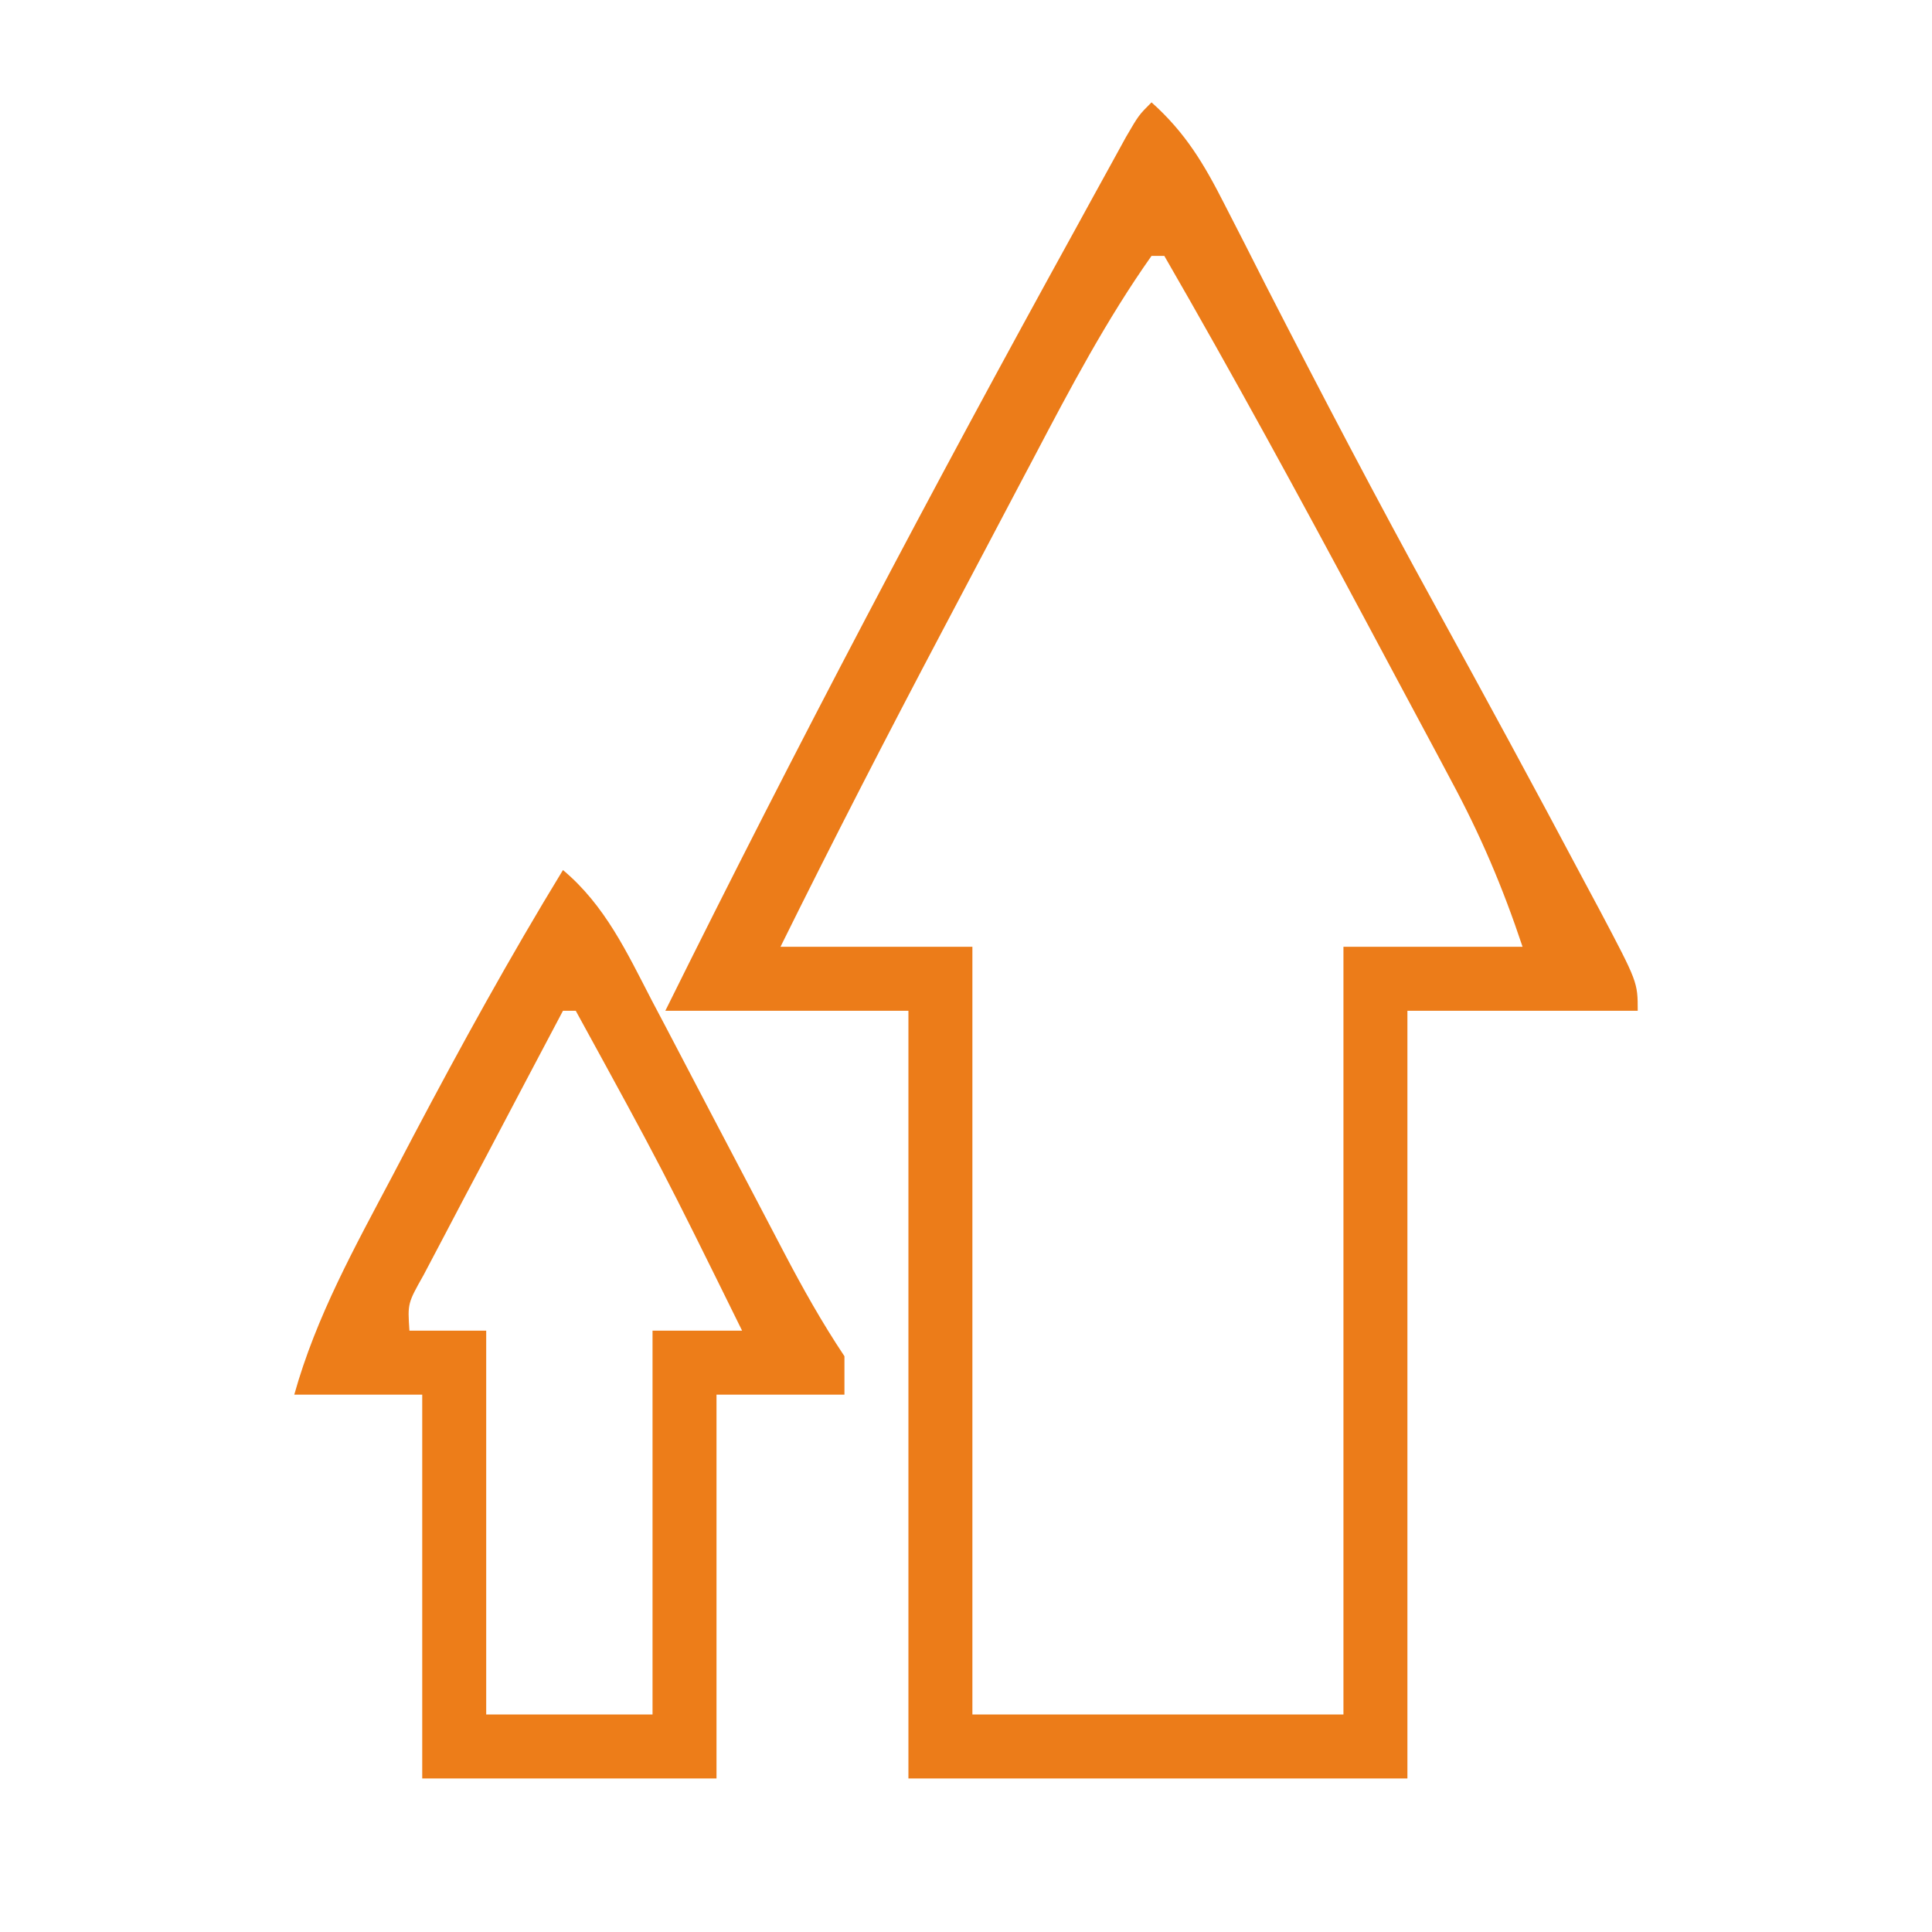
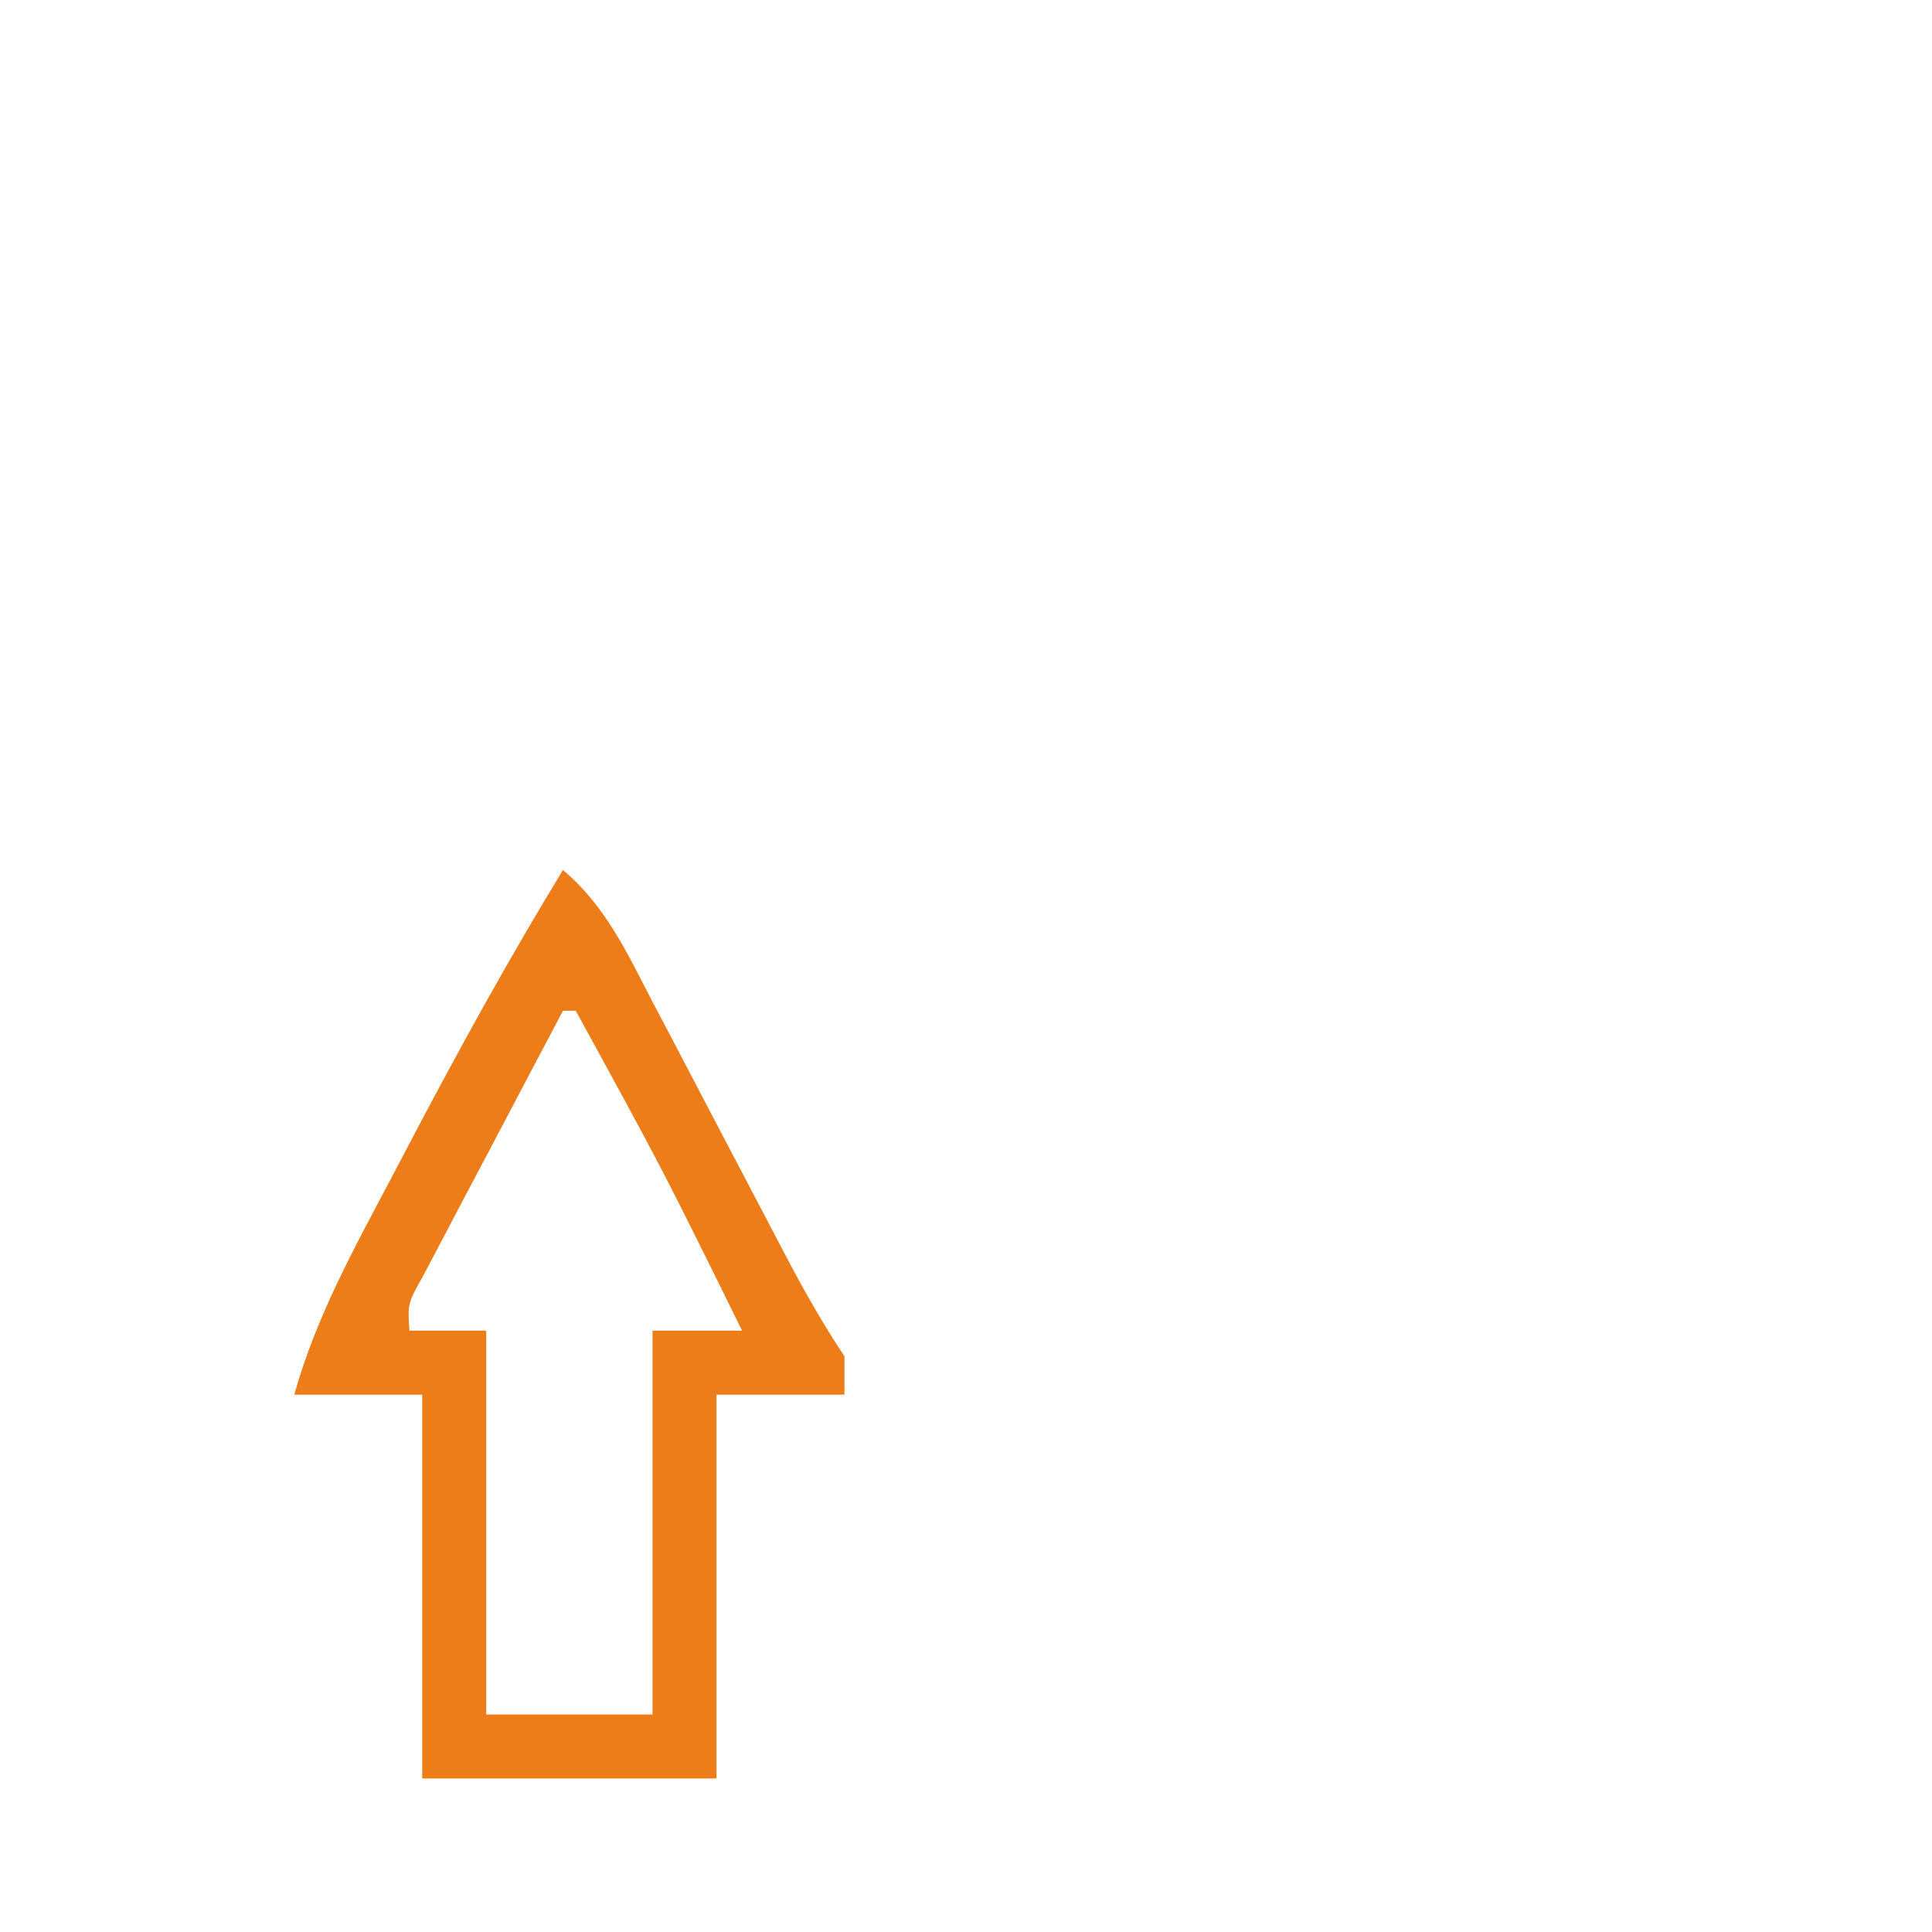
<svg xmlns="http://www.w3.org/2000/svg" width="151" height="151">
-   <path d="M0 0 C2.658 2.374 4.107 4.821 5.715 7.988 C6.23 8.994 6.745 9.999 7.276 11.035 C8.099 12.657 8.099 12.657 8.938 14.312 C13.253 22.725 17.632 31.09 22.188 39.375 C26.084 46.478 29.953 53.593 33.75 60.75 C34.396 61.957 34.396 61.957 35.055 63.189 C38 68.766 38 68.766 38 71 C32.06 71 26.12 71 20 71 C20 90.8 20 110.6 20 131 C7.13 131 -5.74 131 -19 131 C-19 111.2 -19 91.4 -19 71 C-25.27 71 -31.54 71 -38 71 C-27.805 50.413 -17.093 30.117 -6 10 C-5.531 9.144 -5.061 8.287 -4.578 7.405 C-4.128 6.588 -3.678 5.771 -3.215 4.93 C-2.611 3.831 -2.611 3.831 -1.996 2.71 C-1 1 -1 1 0 0 Z M0 12 C-3.519 16.978 -6.385 22.408 -9.215 27.797 C-9.782 28.869 -9.782 28.869 -10.361 29.963 C-11.155 31.465 -11.947 32.967 -12.738 34.471 C-13.928 36.732 -15.123 38.991 -16.318 41.25 C-20.651 49.45 -24.889 57.686 -29 66 C-24.05 66 -19.1 66 -14 66 C-14 85.8 -14 105.6 -14 126 C-4.43 126 5.14 126 15 126 C15 106.2 15 86.4 15 66 C19.62 66 24.24 66 29 66 C27.439 61.318 25.716 57.272 23.402 52.977 C23.052 52.317 22.701 51.658 22.34 50.978 C21.21 48.858 20.074 46.741 18.938 44.625 C18.163 43.176 17.389 41.727 16.615 40.277 C11.536 30.781 6.385 21.328 1 12 C0.67 12 0.34 12 0 12 Z " fill="#EC7C19" transform="translate(90,8)" />
  <path d="M0 0 C3.298 2.764 4.996 6.436 6.941 10.188 C7.31 10.886 7.678 11.585 8.058 12.305 C9.231 14.534 10.397 16.767 11.562 19 C12.733 21.232 13.905 23.464 15.078 25.695 C15.807 27.081 16.534 28.469 17.258 29.858 C18.733 32.673 20.235 35.353 22 38 C22 38.99 22 39.98 22 41 C18.7 41 15.4 41 12 41 C12 50.9 12 60.8 12 71 C4.41 71 -3.18 71 -11 71 C-11 61.1 -11 51.2 -11 41 C-14.3 41 -17.6 41 -21 41 C-19.288 34.878 -16.267 29.466 -13.312 23.875 C-12.776 22.853 -12.239 21.83 -11.687 20.777 C-7.972 13.739 -4.149 6.793 0 0 Z M0 11 C-2.007 14.788 -4.004 18.581 -6 22.375 C-6.572 23.455 -7.145 24.535 -7.734 25.648 C-8.276 26.68 -8.817 27.711 -9.375 28.773 C-9.878 29.727 -10.38 30.68 -10.898 31.662 C-12.142 33.871 -12.142 33.871 -12 36 C-10.02 36 -8.04 36 -6 36 C-6 45.9 -6 55.8 -6 66 C-1.71 66 2.58 66 7 66 C7 56.1 7 46.2 7 36 C9.31 36 11.62 36 14 36 C7.769 23.359 7.769 23.359 1 11 C0.67 11 0.34 11 0 11 Z " fill="#ED7D19" transform="translate(44,68)" />
</svg>